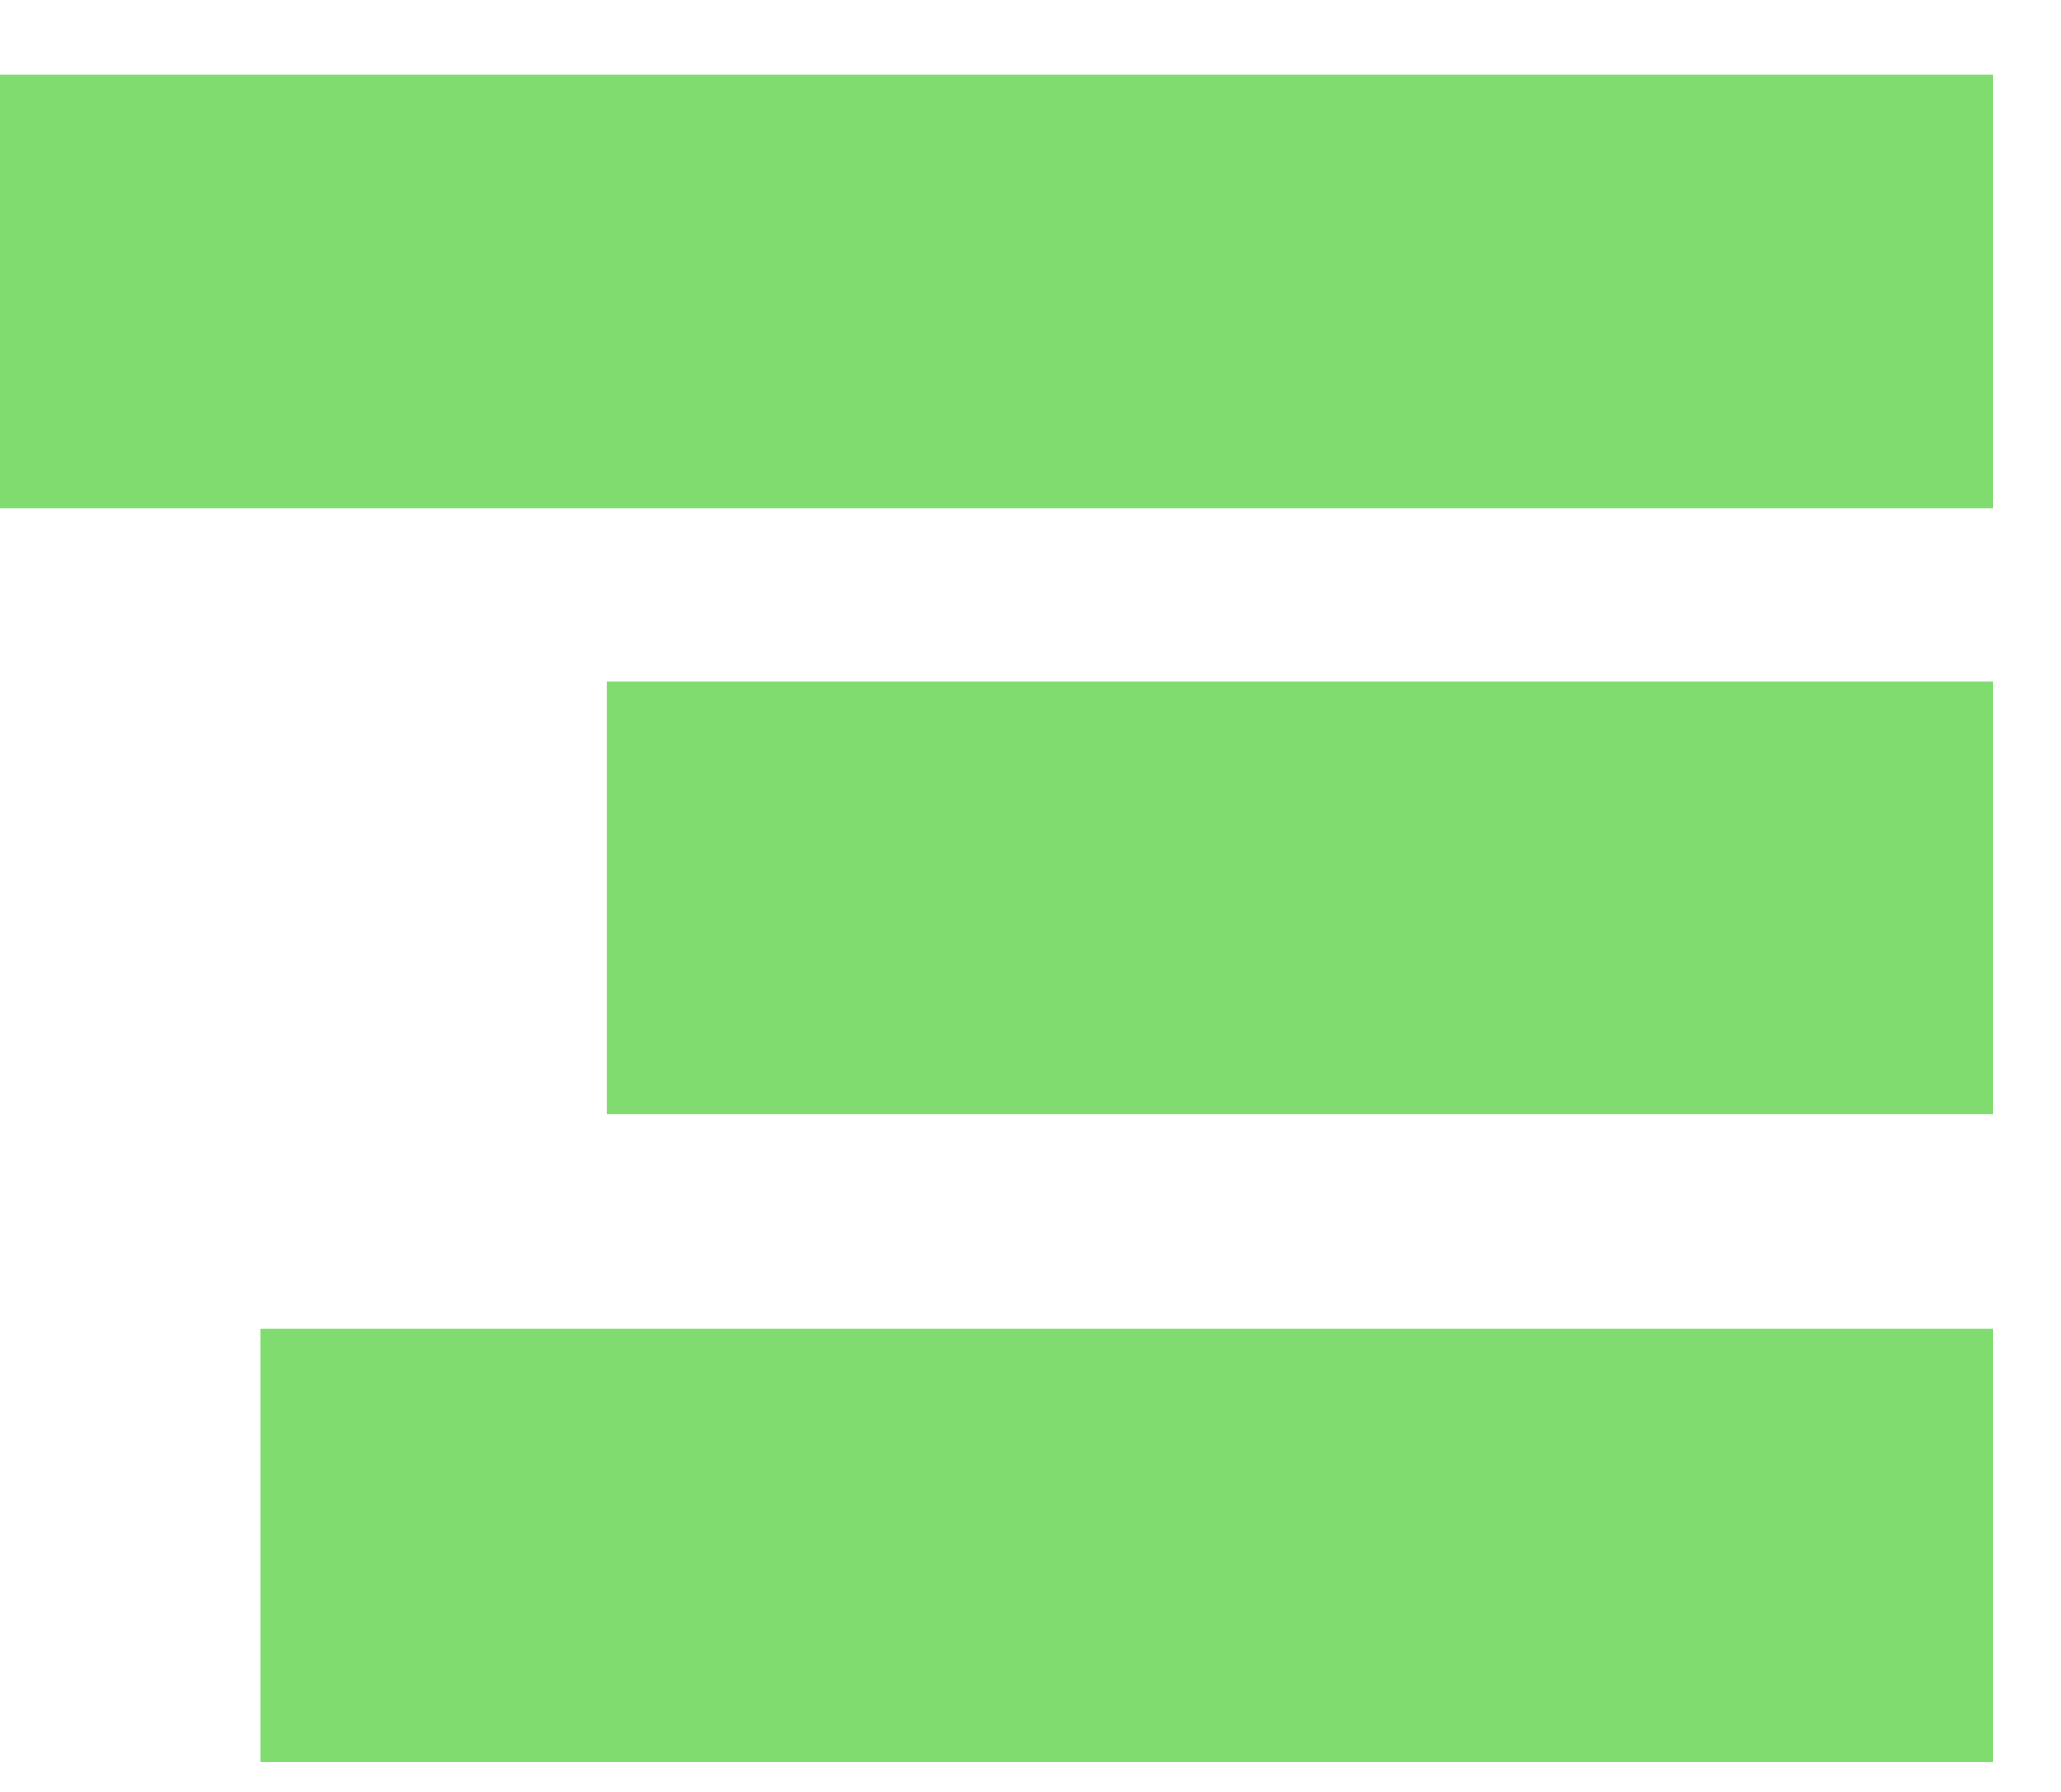
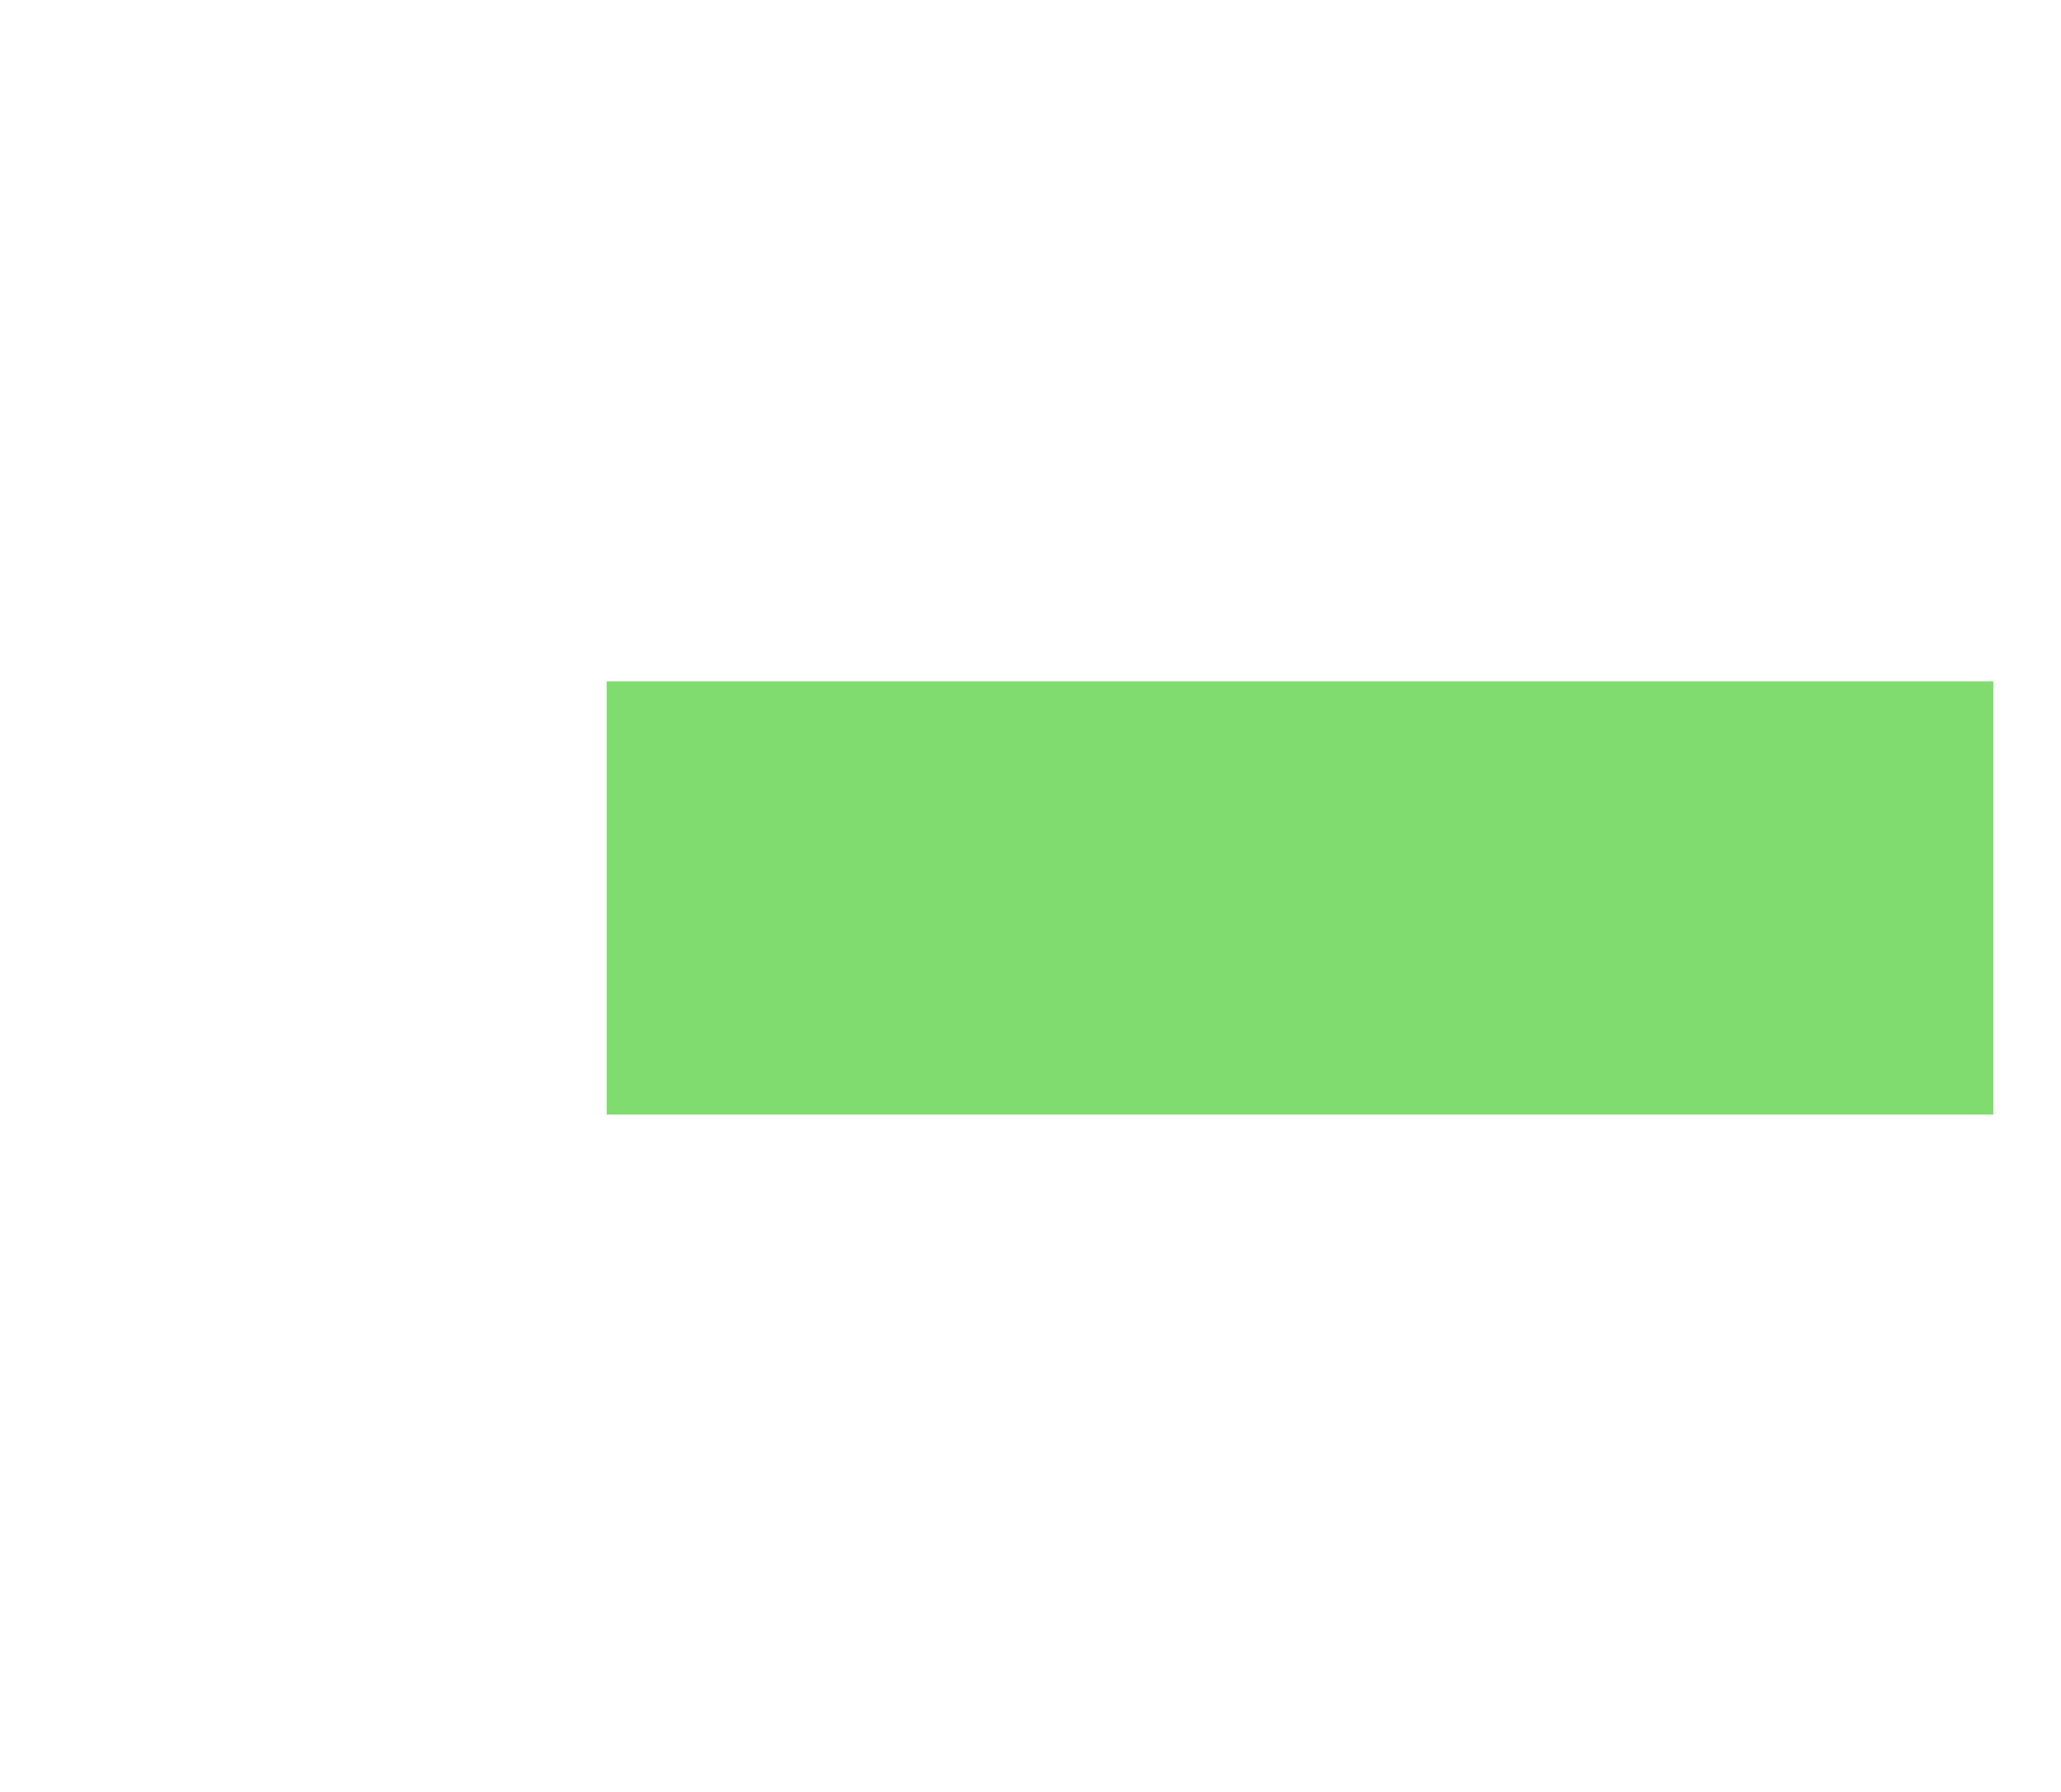
<svg xmlns="http://www.w3.org/2000/svg" width="23" height="20" viewBox="0 0 23 20" fill="none">
-   <rect x="2.902" y="19.664" width="4.836" height="19.343" transform="rotate(-90 2.902 19.664)" fill="#81DC70" />
  <rect x="6.77" y="12.44" width="4.836" height="15.475" transform="rotate(-90 6.77 12.44)" fill="#81DC70" />
-   <rect y="5.67" width="4.836" height="22.245" transform="rotate(-90 0 5.67)" fill="#81DC70" />
</svg>